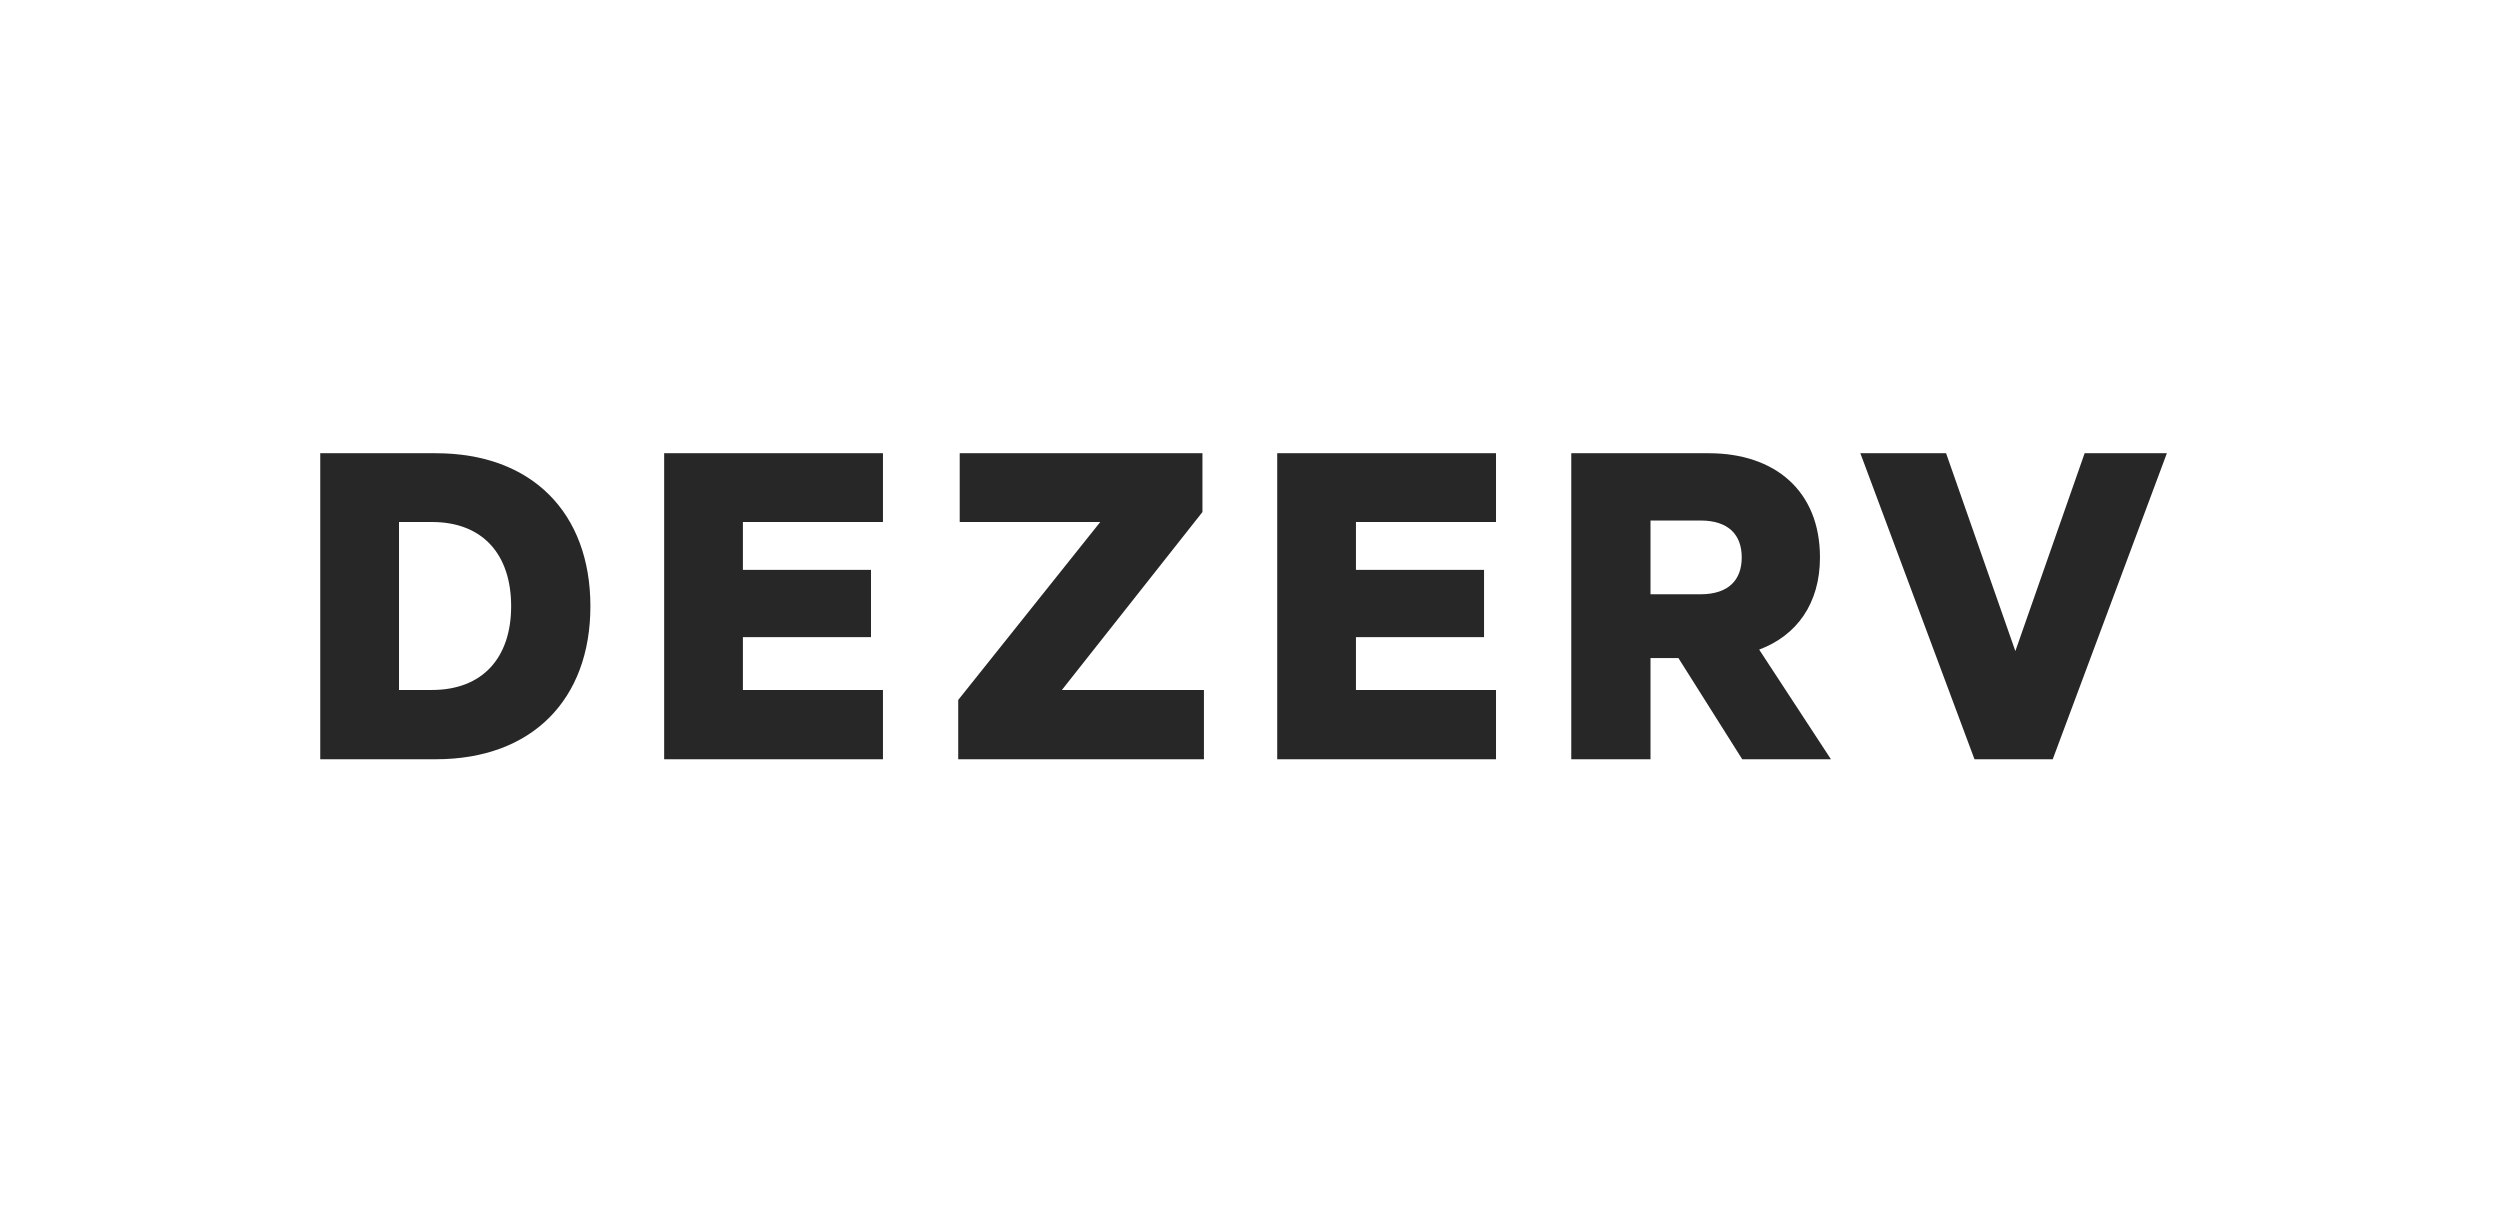
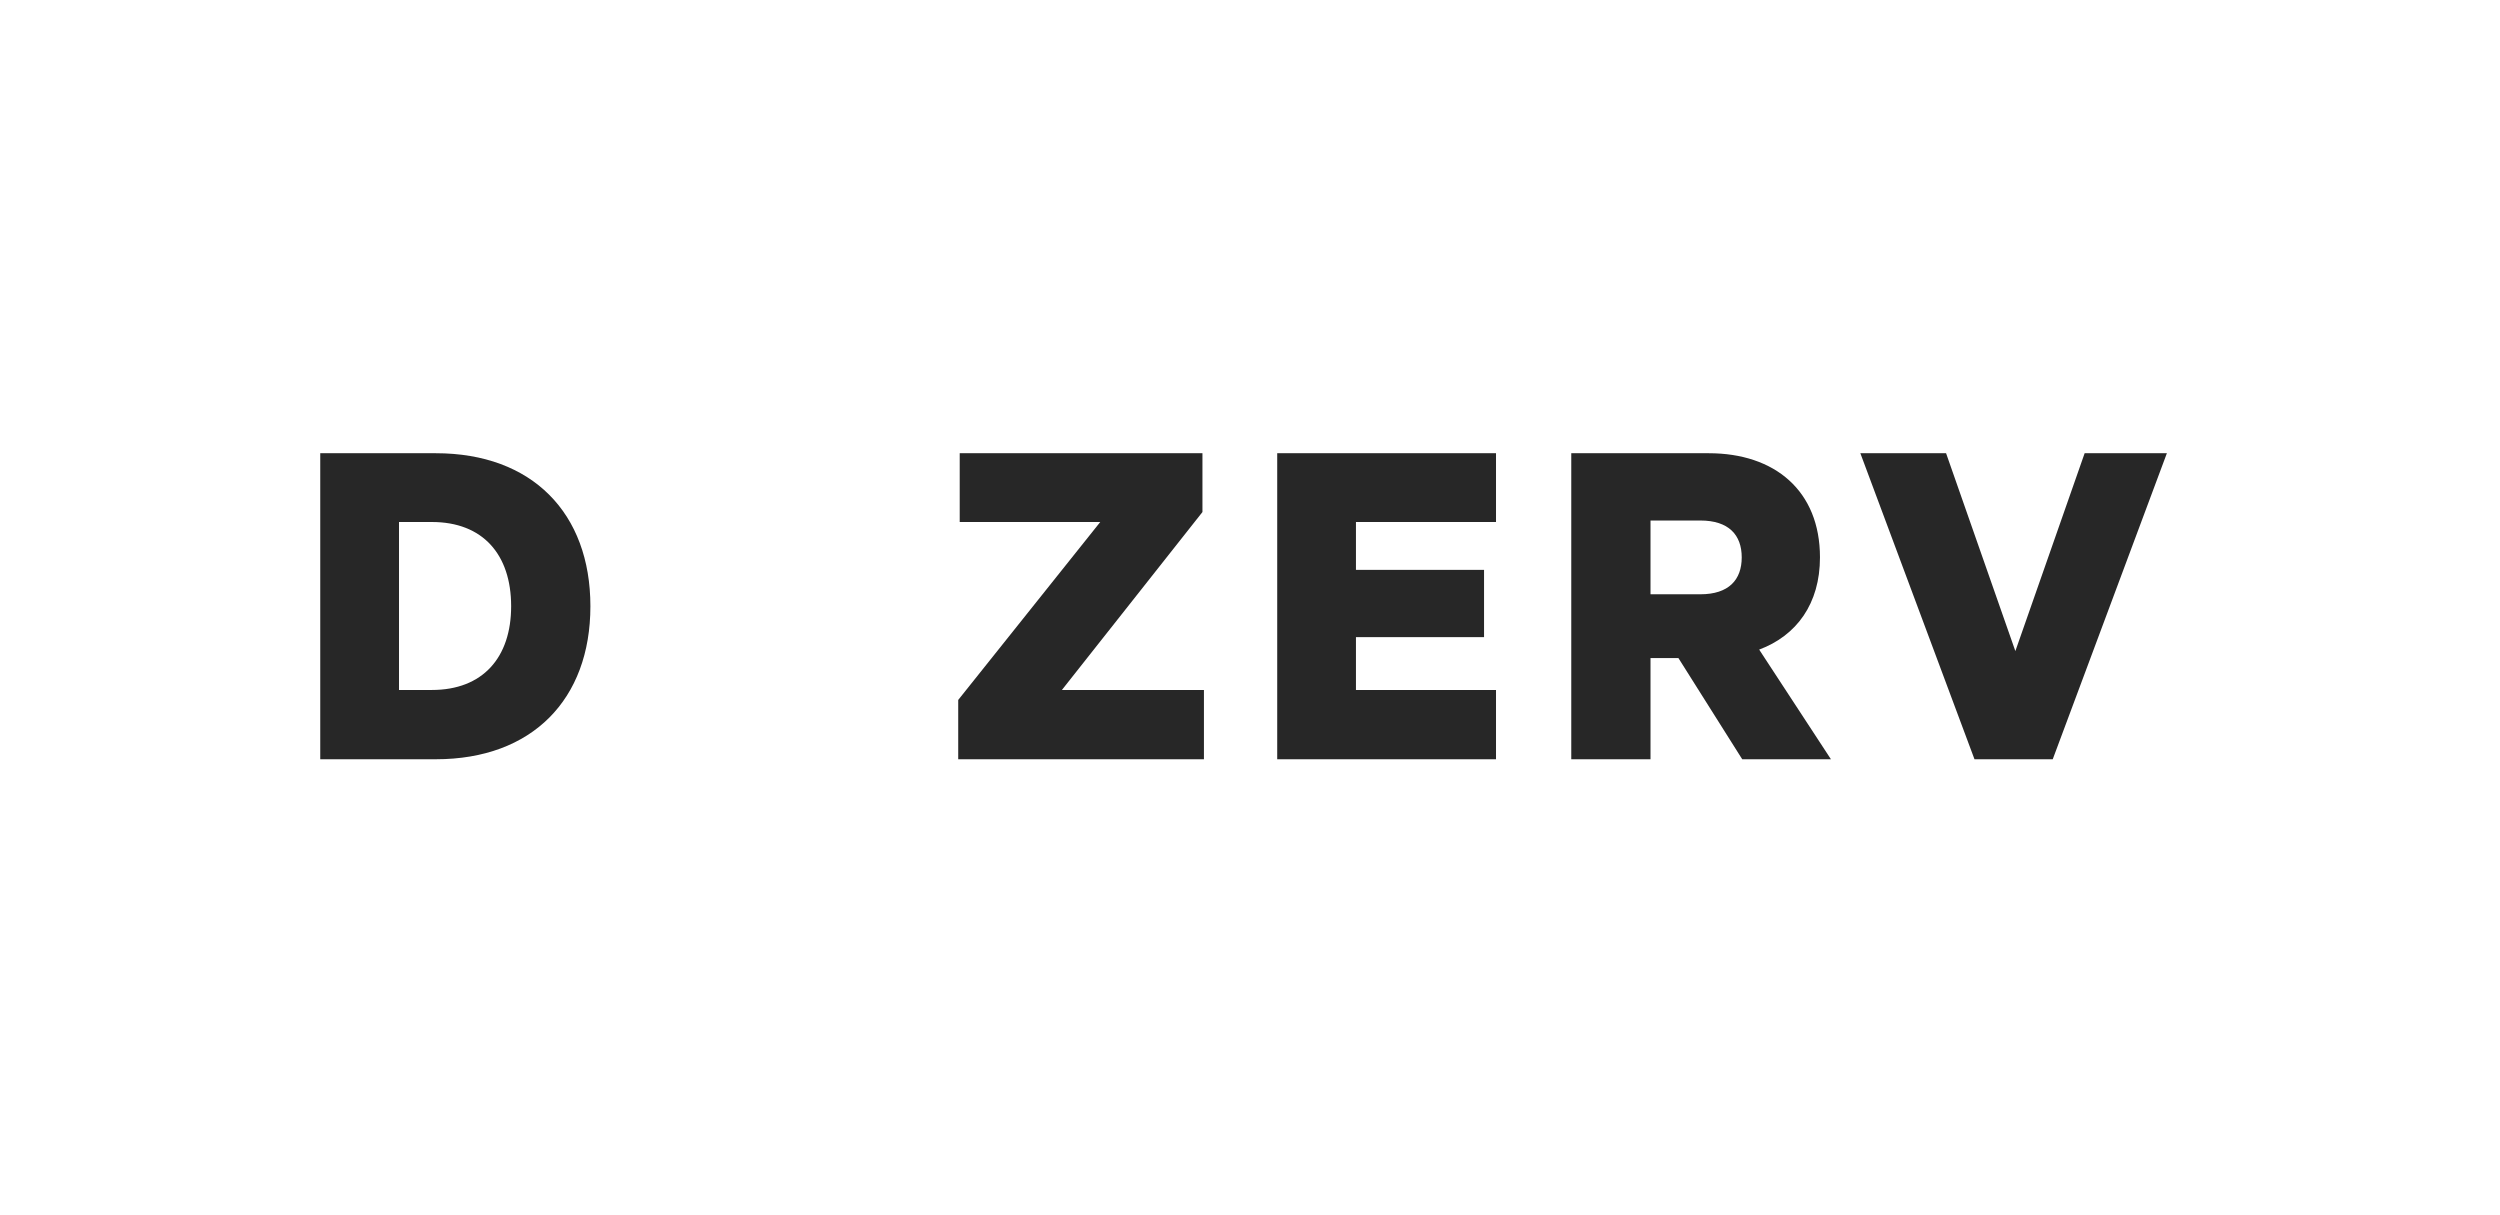
<svg xmlns="http://www.w3.org/2000/svg" width="181" height="88" viewBox="0 0 181 88" fill="none">
  <g clip-path="url(#clip0_1669_1889)">
    <path d="M148.618 54.97L156.882 32.814H150.928L145.912 47.139L140.896 32.814H134.689L142.953 54.97H148.618Z" fill="#272727" />
    <path d="M121.518 47.645L126.137 54.97H132.56L127.364 47.031C130.07 46.021 131.766 43.711 131.766 40.355C131.766 35.52 128.482 32.814 123.719 32.814H113.76V54.97H119.497V47.645H121.518ZM119.497 37.685H123.106C125.163 37.685 126.101 38.732 126.101 40.355C126.101 41.979 125.163 43.026 123.106 43.026H119.497V37.685Z" fill="#272727" />
    <path d="M92.47 32.814V54.97H108.311V49.954H98.171V46.129H107.445V41.258H98.171V37.793H108.311V32.814H92.47Z" fill="#272727" />
    <path d="M87.165 49.954H76.881L87.057 37.072V32.814H69.483V37.793H79.659L69.375 50.676V54.97H87.165V49.954Z" fill="#272727" />
-     <path d="M48.085 32.814V54.97H63.926V49.954H53.786V46.129H63.06V41.258H53.786V37.793H63.926V32.814H48.085Z" fill="#272727" />
    <path d="M28.888 49.954V37.793H31.27C34.95 37.793 37.007 40.139 37.007 43.892C37.007 47.608 34.95 49.954 31.27 49.954H28.888ZM23.186 54.97H31.558C38.523 54.97 42.745 50.64 42.745 43.892C42.745 37.144 38.523 32.814 31.558 32.814H23.186V54.97Z" fill="#272727" />
  </g>
  <defs>
    <clipPath id="clip0_1669_1889">
      <rect width="133.875" height="22.373" fill="white" transform="translate(23.186 32.814)" />
    </clipPath>
  </defs>
</svg>